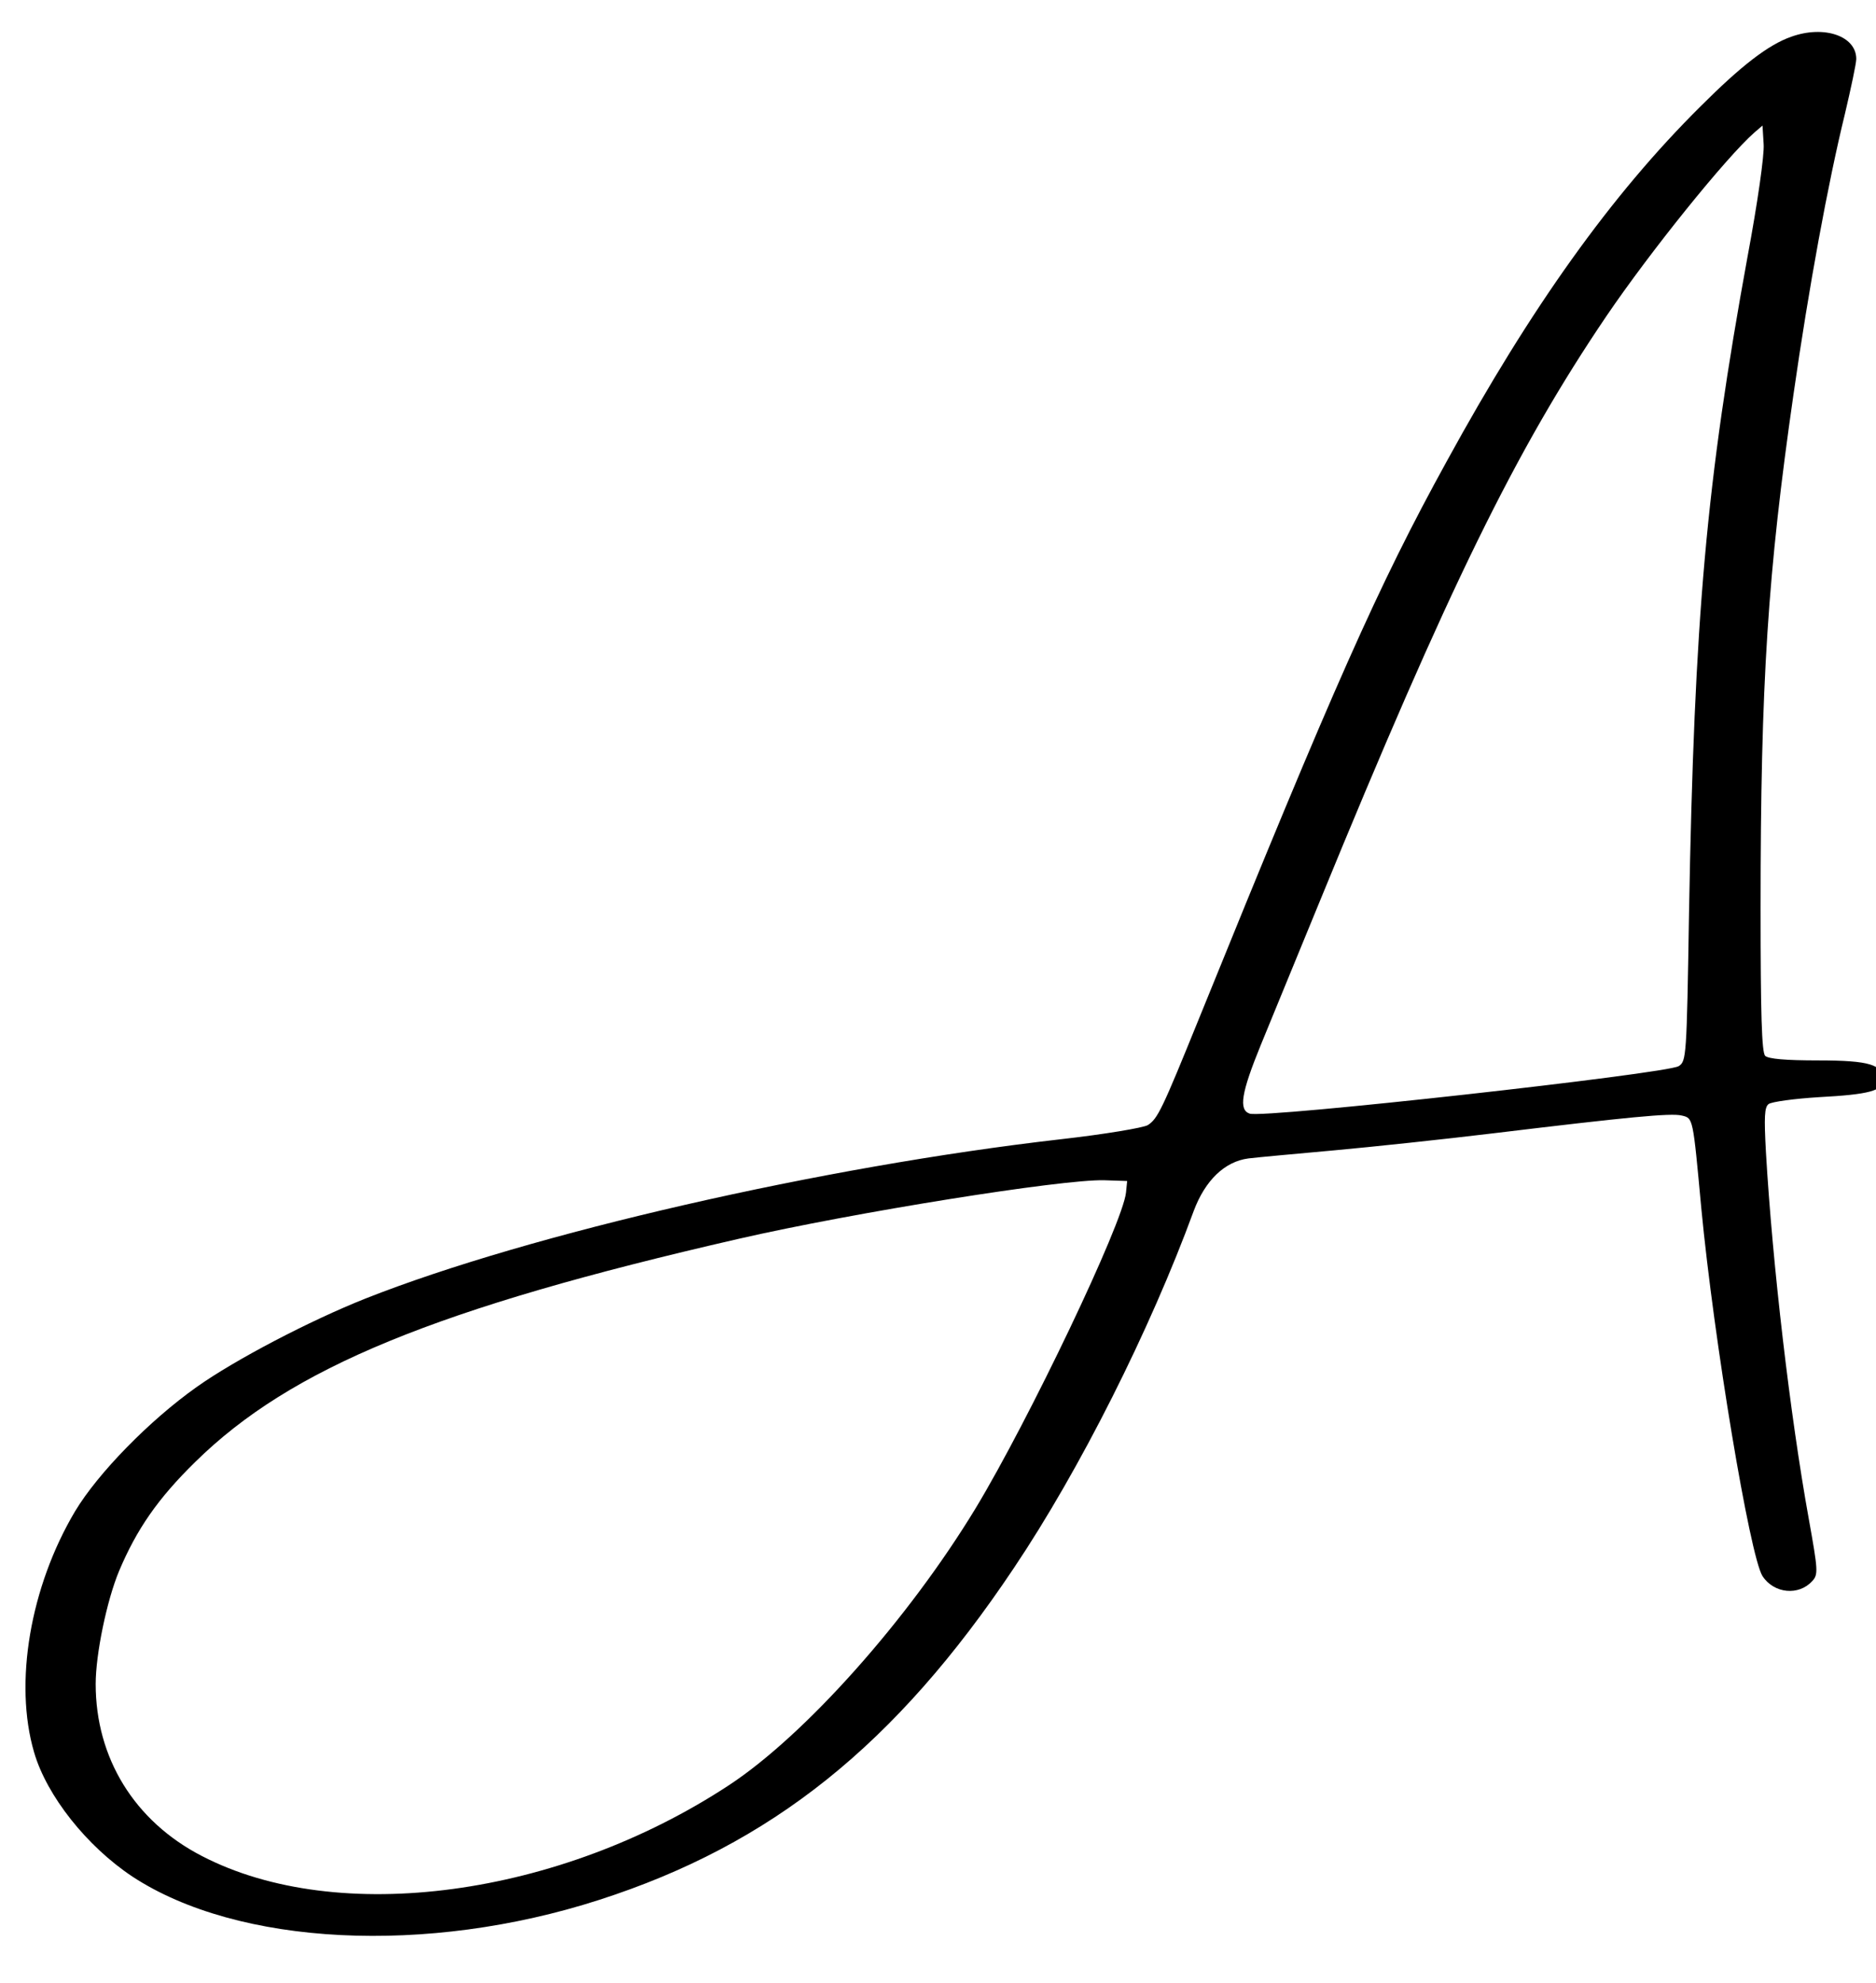
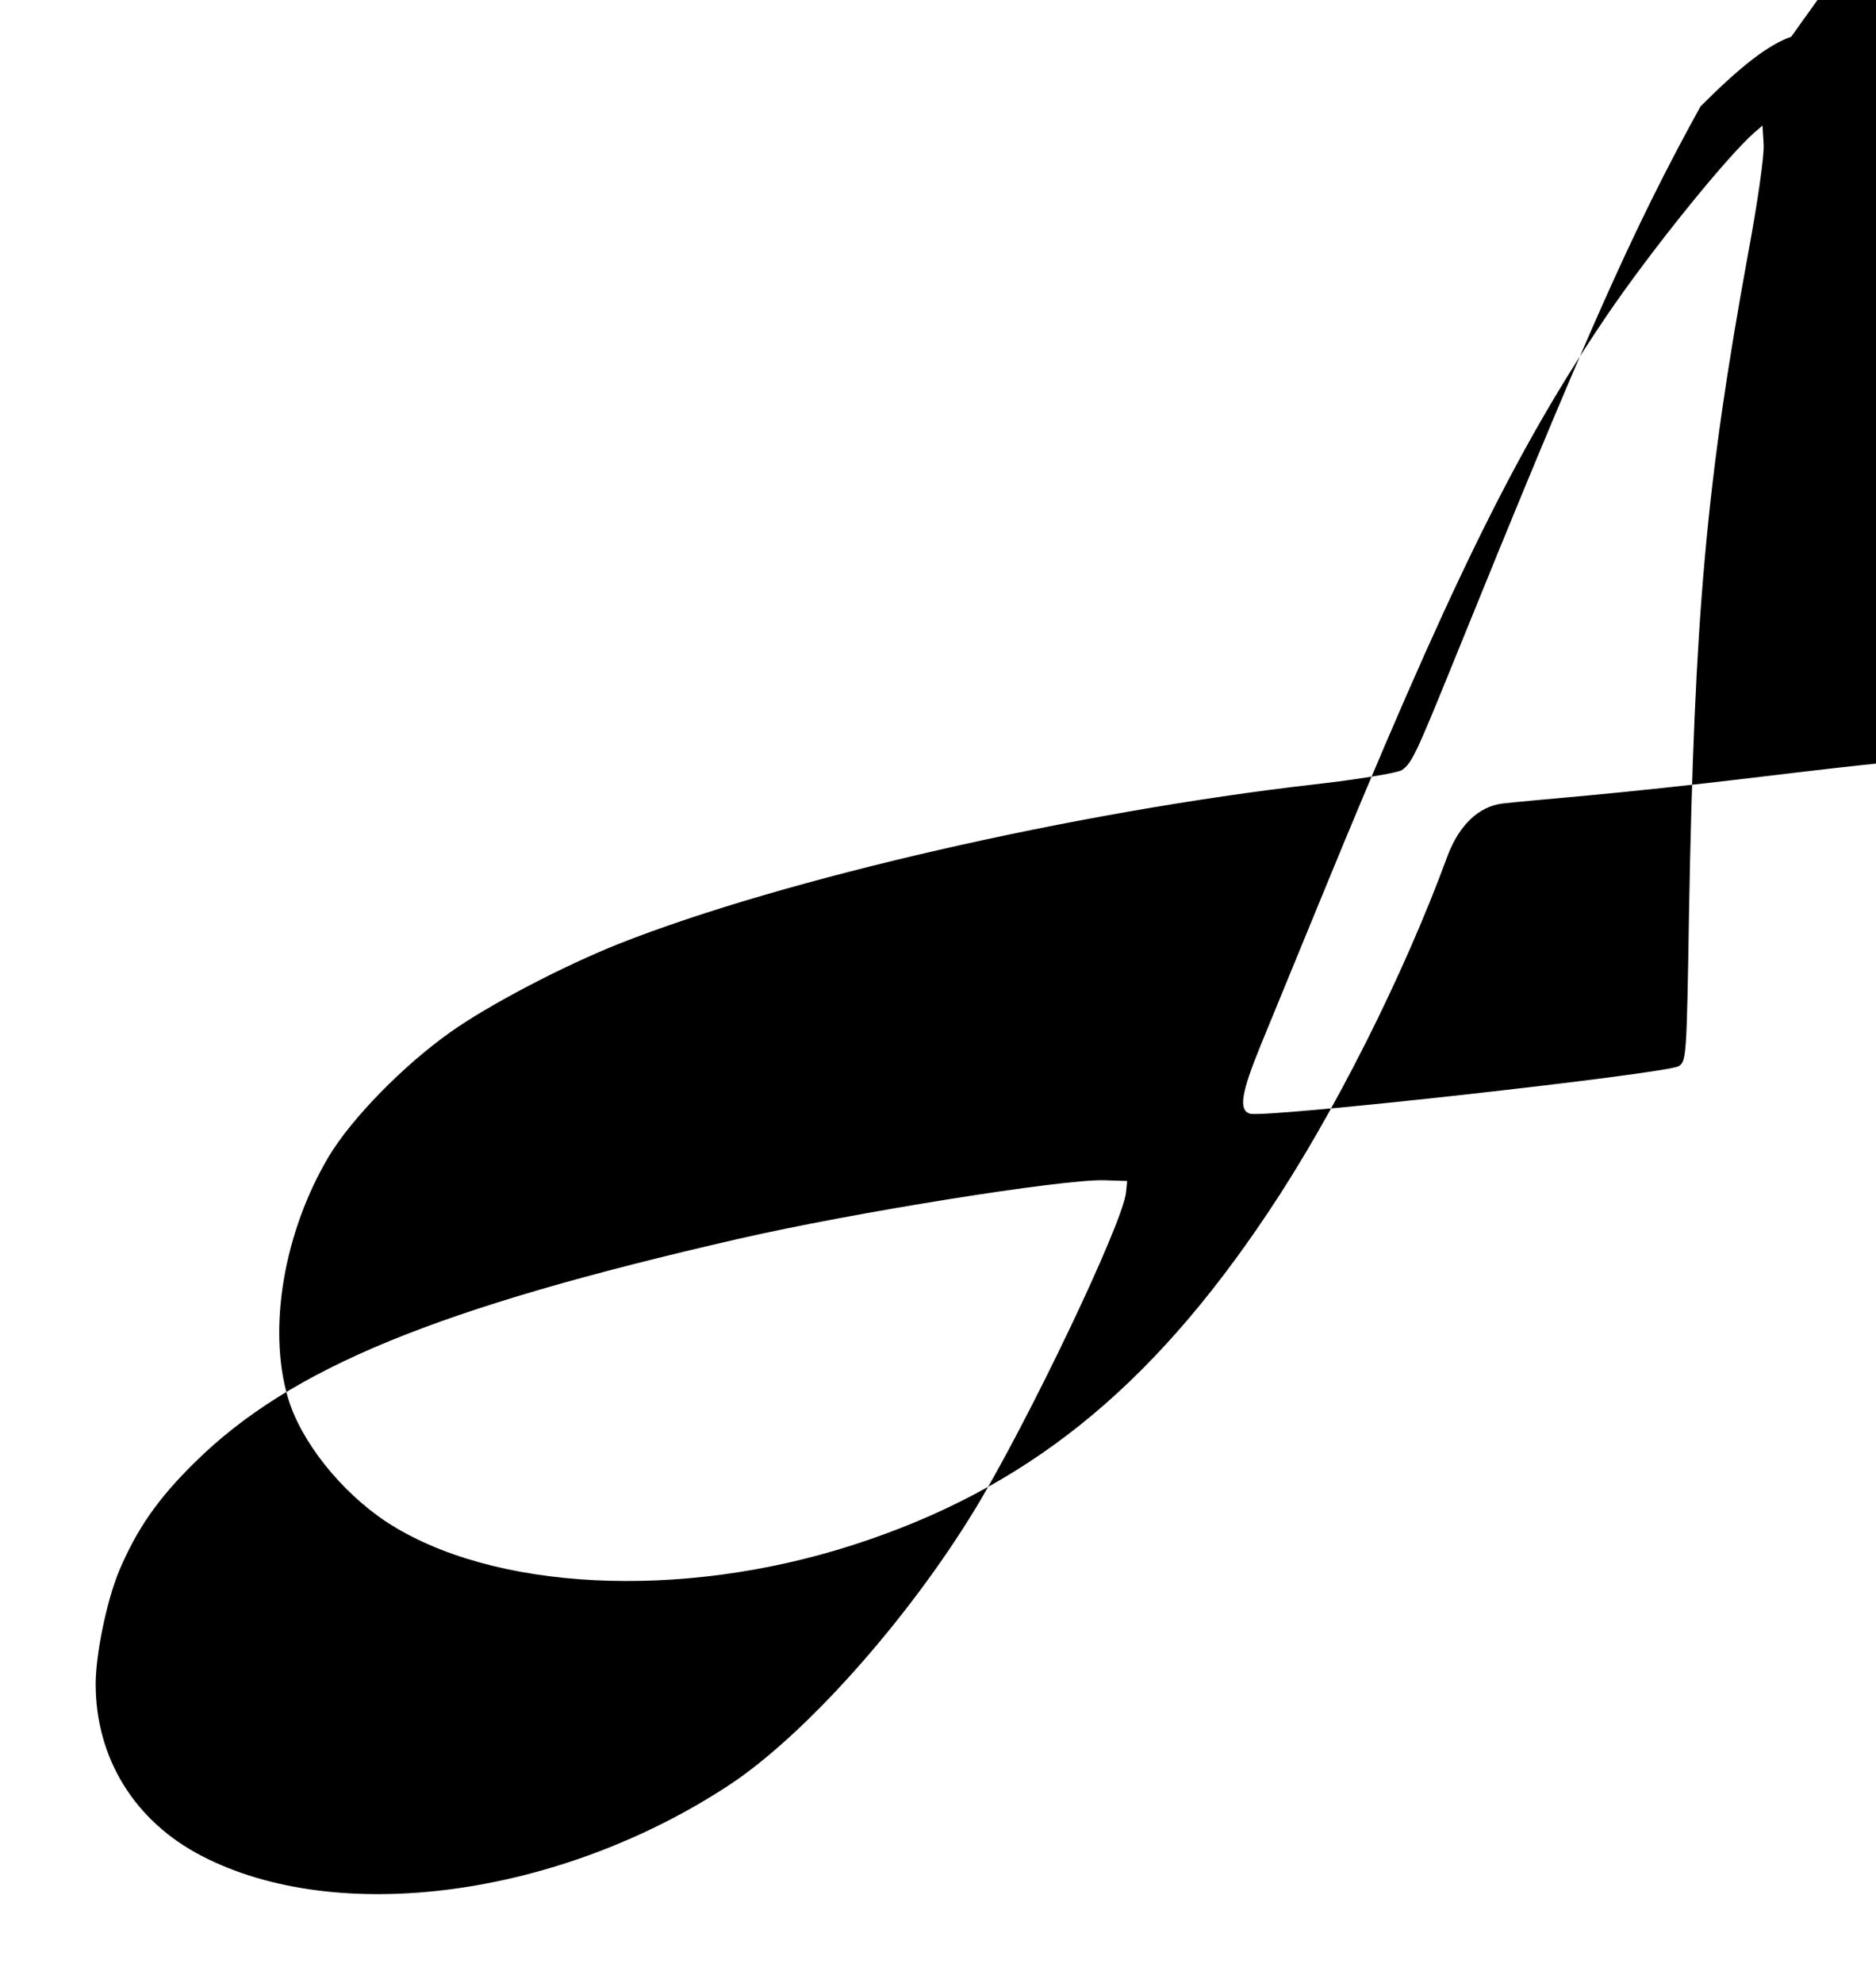
<svg xmlns="http://www.w3.org/2000/svg" height="518" width="490.155" style="max-height: 500px" version="1.0" viewBox="0 0 490.155 518">
-   <path d="M468 9.6c-6 2.1-13.1 7.6-23.7 18.2C421 50.9 400 80.3 378 120.5c-17.9 32.5-29.5 58.7-64.7 145.5-9.7 23.9-10.8 26.2-13.4 27.9-1.2.7-11.3 2.4-22.8 3.7-62.1 7.1-138.6 24.6-181.6 41.6-14.6 5.8-34.1 16-44.1 23.1-12.3 8.7-25.8 22.5-31.8 32.5-11.7 19.7-16 44.8-10.7 62.9 3.3 11.4 13.8 24.6 25.7 32.5 27.6 18.1 76.9 20.6 121.9 6.1 45.1-14.5 77.5-40.5 108.4-86.7 17.2-25.6 35.6-62.2 47-93.3 3-8 8.1-12.9 14.3-13.7 2.4-.3 12.4-1.2 22.3-2.1s28.8-2.9 42-4.5c34.8-4.2 46.1-5.3 48.9-4.6 3 .7 2.9.4 5.1 24.1 3.3 34.7 12.7 91 16 96.2 3 4.6 9.5 5.2 13 1.3 1.6-1.7 1.5-2.8-.9-16.2-4.9-27.1-9.5-66.6-11.2-95.8-.5-9.2-.4-11.8.7-12.6.8-.6 6.7-1.4 13.1-1.8 13.2-.7 16.8-1.7 16.8-4.5 0-4-3.5-5.1-17-5.1-8.5 0-13-.4-13.8-1.2-.9-.9-1.2-10.9-1.2-38.7 0-59.2 1.9-87.5 8.6-134.1 4-27.9 9-55.1 13.4-73.1 1.6-6.8 3-13.3 3-14.5 0-6-8.4-8.9-17-5.8M456.6 67c-10.8 59.2-13.9 93.8-15.3 171.5-.6 37.8-.7 38.7-2.7 40-3.3 2-108.5 13.7-112.1 12.4-2.9-1-2.2-5.4 2.9-17.9 2.4-5.8 9.3-22.7 15.4-37.5 33.7-82.2 51.2-117.9 74.9-152.9 11.4-16.8 31.3-41.5 38.7-48l2.1-1.8.3 4.9c.2 2.8-1.6 15.4-4.2 29.3M294.2 311.5c-.8 8-25.4 59.5-39.3 82.5-17.6 29-44.5 59.2-64.4 72.3-44.4 29.2-102.2 37-137.8 18.5-17.6-9.1-27.7-25.6-27.7-44.9 0-7.8 2.9-21.8 6.1-29.5 4.6-10.9 10.1-18.9 19.9-28.5 25-24.6 63-40.2 142-58.3 30.1-6.9 84.6-15.6 95.5-15.3l6 .2z" />
+   <path d="M468 9.6c-6 2.1-13.1 7.6-23.7 18.2c-17.9 32.5-29.5 58.7-64.7 145.5-9.7 23.9-10.8 26.2-13.4 27.9-1.2.7-11.3 2.4-22.8 3.7-62.1 7.1-138.6 24.6-181.6 41.6-14.6 5.8-34.1 16-44.1 23.1-12.3 8.7-25.8 22.5-31.8 32.5-11.7 19.7-16 44.8-10.7 62.9 3.3 11.4 13.8 24.6 25.7 32.5 27.6 18.1 76.9 20.6 121.9 6.1 45.1-14.5 77.5-40.5 108.4-86.7 17.2-25.6 35.6-62.2 47-93.3 3-8 8.1-12.9 14.3-13.7 2.4-.3 12.4-1.2 22.3-2.1s28.8-2.9 42-4.5c34.8-4.2 46.1-5.3 48.9-4.6 3 .7 2.9.4 5.1 24.1 3.3 34.7 12.7 91 16 96.2 3 4.6 9.5 5.2 13 1.3 1.6-1.7 1.5-2.8-.9-16.2-4.9-27.1-9.5-66.6-11.2-95.8-.5-9.2-.4-11.8.7-12.6.8-.6 6.7-1.4 13.1-1.8 13.2-.7 16.8-1.7 16.8-4.5 0-4-3.5-5.1-17-5.1-8.5 0-13-.4-13.8-1.2-.9-.9-1.2-10.9-1.2-38.7 0-59.2 1.9-87.5 8.6-134.1 4-27.9 9-55.1 13.4-73.1 1.6-6.8 3-13.3 3-14.5 0-6-8.4-8.9-17-5.8M456.6 67c-10.8 59.2-13.9 93.8-15.3 171.5-.6 37.8-.7 38.7-2.7 40-3.3 2-108.5 13.7-112.1 12.4-2.9-1-2.2-5.4 2.9-17.9 2.4-5.8 9.3-22.7 15.4-37.5 33.7-82.2 51.2-117.9 74.9-152.9 11.4-16.8 31.3-41.5 38.7-48l2.1-1.8.3 4.9c.2 2.8-1.6 15.4-4.2 29.3M294.2 311.5c-.8 8-25.4 59.5-39.3 82.5-17.6 29-44.5 59.2-64.4 72.3-44.4 29.2-102.2 37-137.8 18.5-17.6-9.1-27.7-25.6-27.7-44.9 0-7.8 2.9-21.8 6.1-29.5 4.6-10.9 10.1-18.9 19.9-28.5 25-24.6 63-40.2 142-58.3 30.1-6.9 84.6-15.6 95.5-15.3l6 .2z" />
</svg>